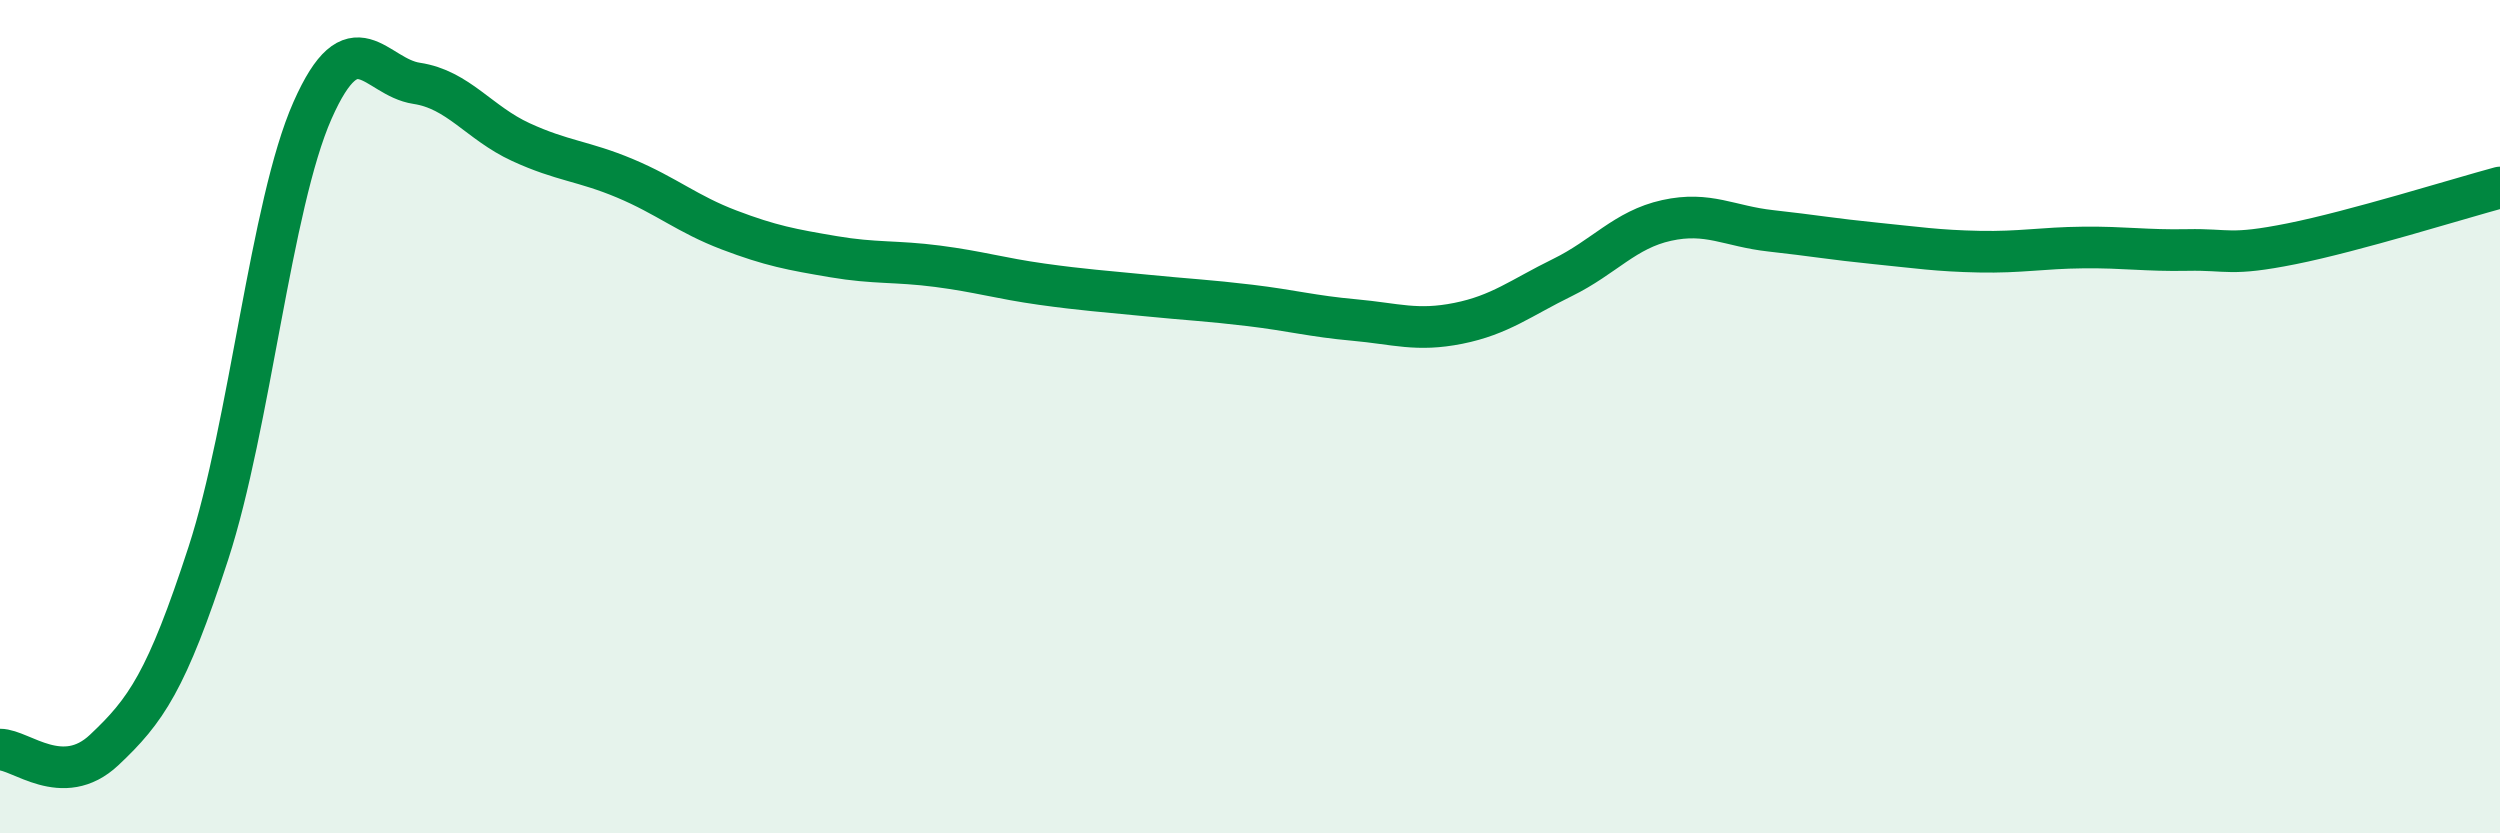
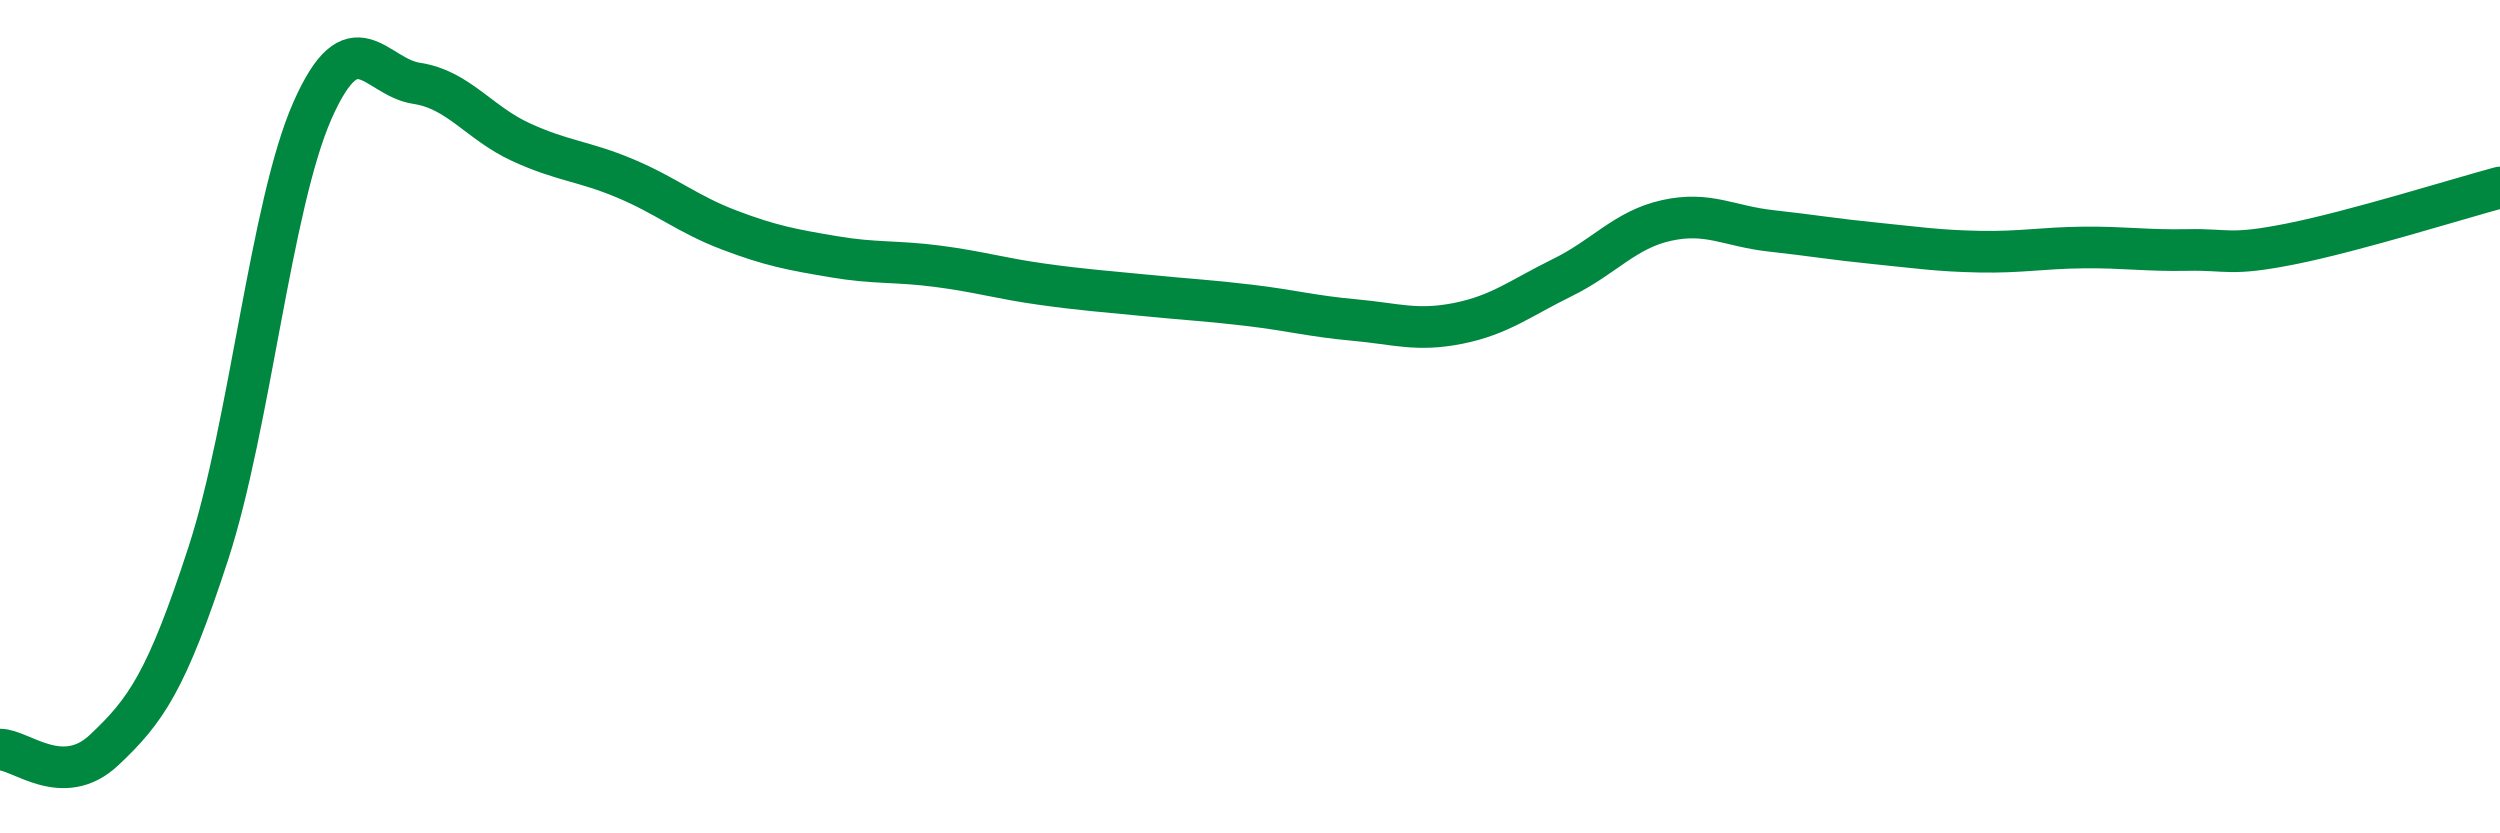
<svg xmlns="http://www.w3.org/2000/svg" width="60" height="20" viewBox="0 0 60 20">
-   <path d="M 0,17.99 C 0.5,17.99 1.5,18.94 2.5,18 C 3.5,17.06 4,16.35 5,13.28 C 6,10.21 6.5,4.91 7.5,2.65 C 8.5,0.39 9,1.85 10,2 C 11,2.15 11.5,2.95 12.5,3.41 C 13.5,3.87 14,3.86 15,4.28 C 16,4.7 16.5,5.14 17.5,5.52 C 18.5,5.9 19,5.99 20,6.16 C 21,6.33 21.5,6.26 22.5,6.39 C 23.5,6.52 24,6.68 25,6.82 C 26,6.96 26.5,6.99 27.5,7.09 C 28.5,7.19 29,7.21 30,7.33 C 31,7.45 31.5,7.59 32.5,7.68 C 33.5,7.77 34,7.96 35,7.76 C 36,7.56 36.5,7.15 37.5,6.66 C 38.5,6.17 39,5.51 40,5.29 C 41,5.07 41.5,5.43 42.5,5.54 C 43.5,5.65 44,5.74 45,5.84 C 46,5.94 46.5,6.02 47.5,6.04 C 48.5,6.06 49,5.95 50,5.94 C 51,5.93 51.5,6.02 52.5,6 C 53.5,5.98 53.5,6.15 55,5.85 C 56.5,5.55 59,4.77 60,4.5L60 20L0 20Z" fill="#008740" opacity="0.1" stroke-linecap="round" stroke-linejoin="round" />
  <path d="M 0,17.99 C 0.5,17.99 1.5,18.94 2.5,18 C 3.5,17.06 4,16.35 5,13.28 C 6,10.21 6.5,4.91 7.5,2.65 C 8.5,0.39 9,1.85 10,2 C 11,2.15 11.5,2.95 12.5,3.41 C 13.5,3.87 14,3.86 15,4.28 C 16,4.7 16.5,5.14 17.5,5.52 C 18.5,5.9 19,5.99 20,6.16 C 21,6.33 21.5,6.26 22.5,6.39 C 23.5,6.52 24,6.68 25,6.82 C 26,6.96 26.5,6.99 27.5,7.09 C 28.5,7.19 29,7.21 30,7.33 C 31,7.45 31.5,7.59 32.5,7.68 C 33.5,7.77 34,7.96 35,7.76 C 36,7.56 36.5,7.15 37.5,6.66 C 38.5,6.17 39,5.51 40,5.29 C 41,5.07 41.5,5.43 42.5,5.54 C 43.5,5.65 44,5.74 45,5.84 C 46,5.94 46.5,6.02 47.5,6.04 C 48.5,6.06 49,5.95 50,5.94 C 51,5.93 51.5,6.02 52.5,6 C 53.5,5.98 53.5,6.15 55,5.85 C 56.5,5.55 59,4.77 60,4.5" stroke="#008740" stroke-width="1" fill="none" stroke-linecap="round" stroke-linejoin="round" />
</svg>